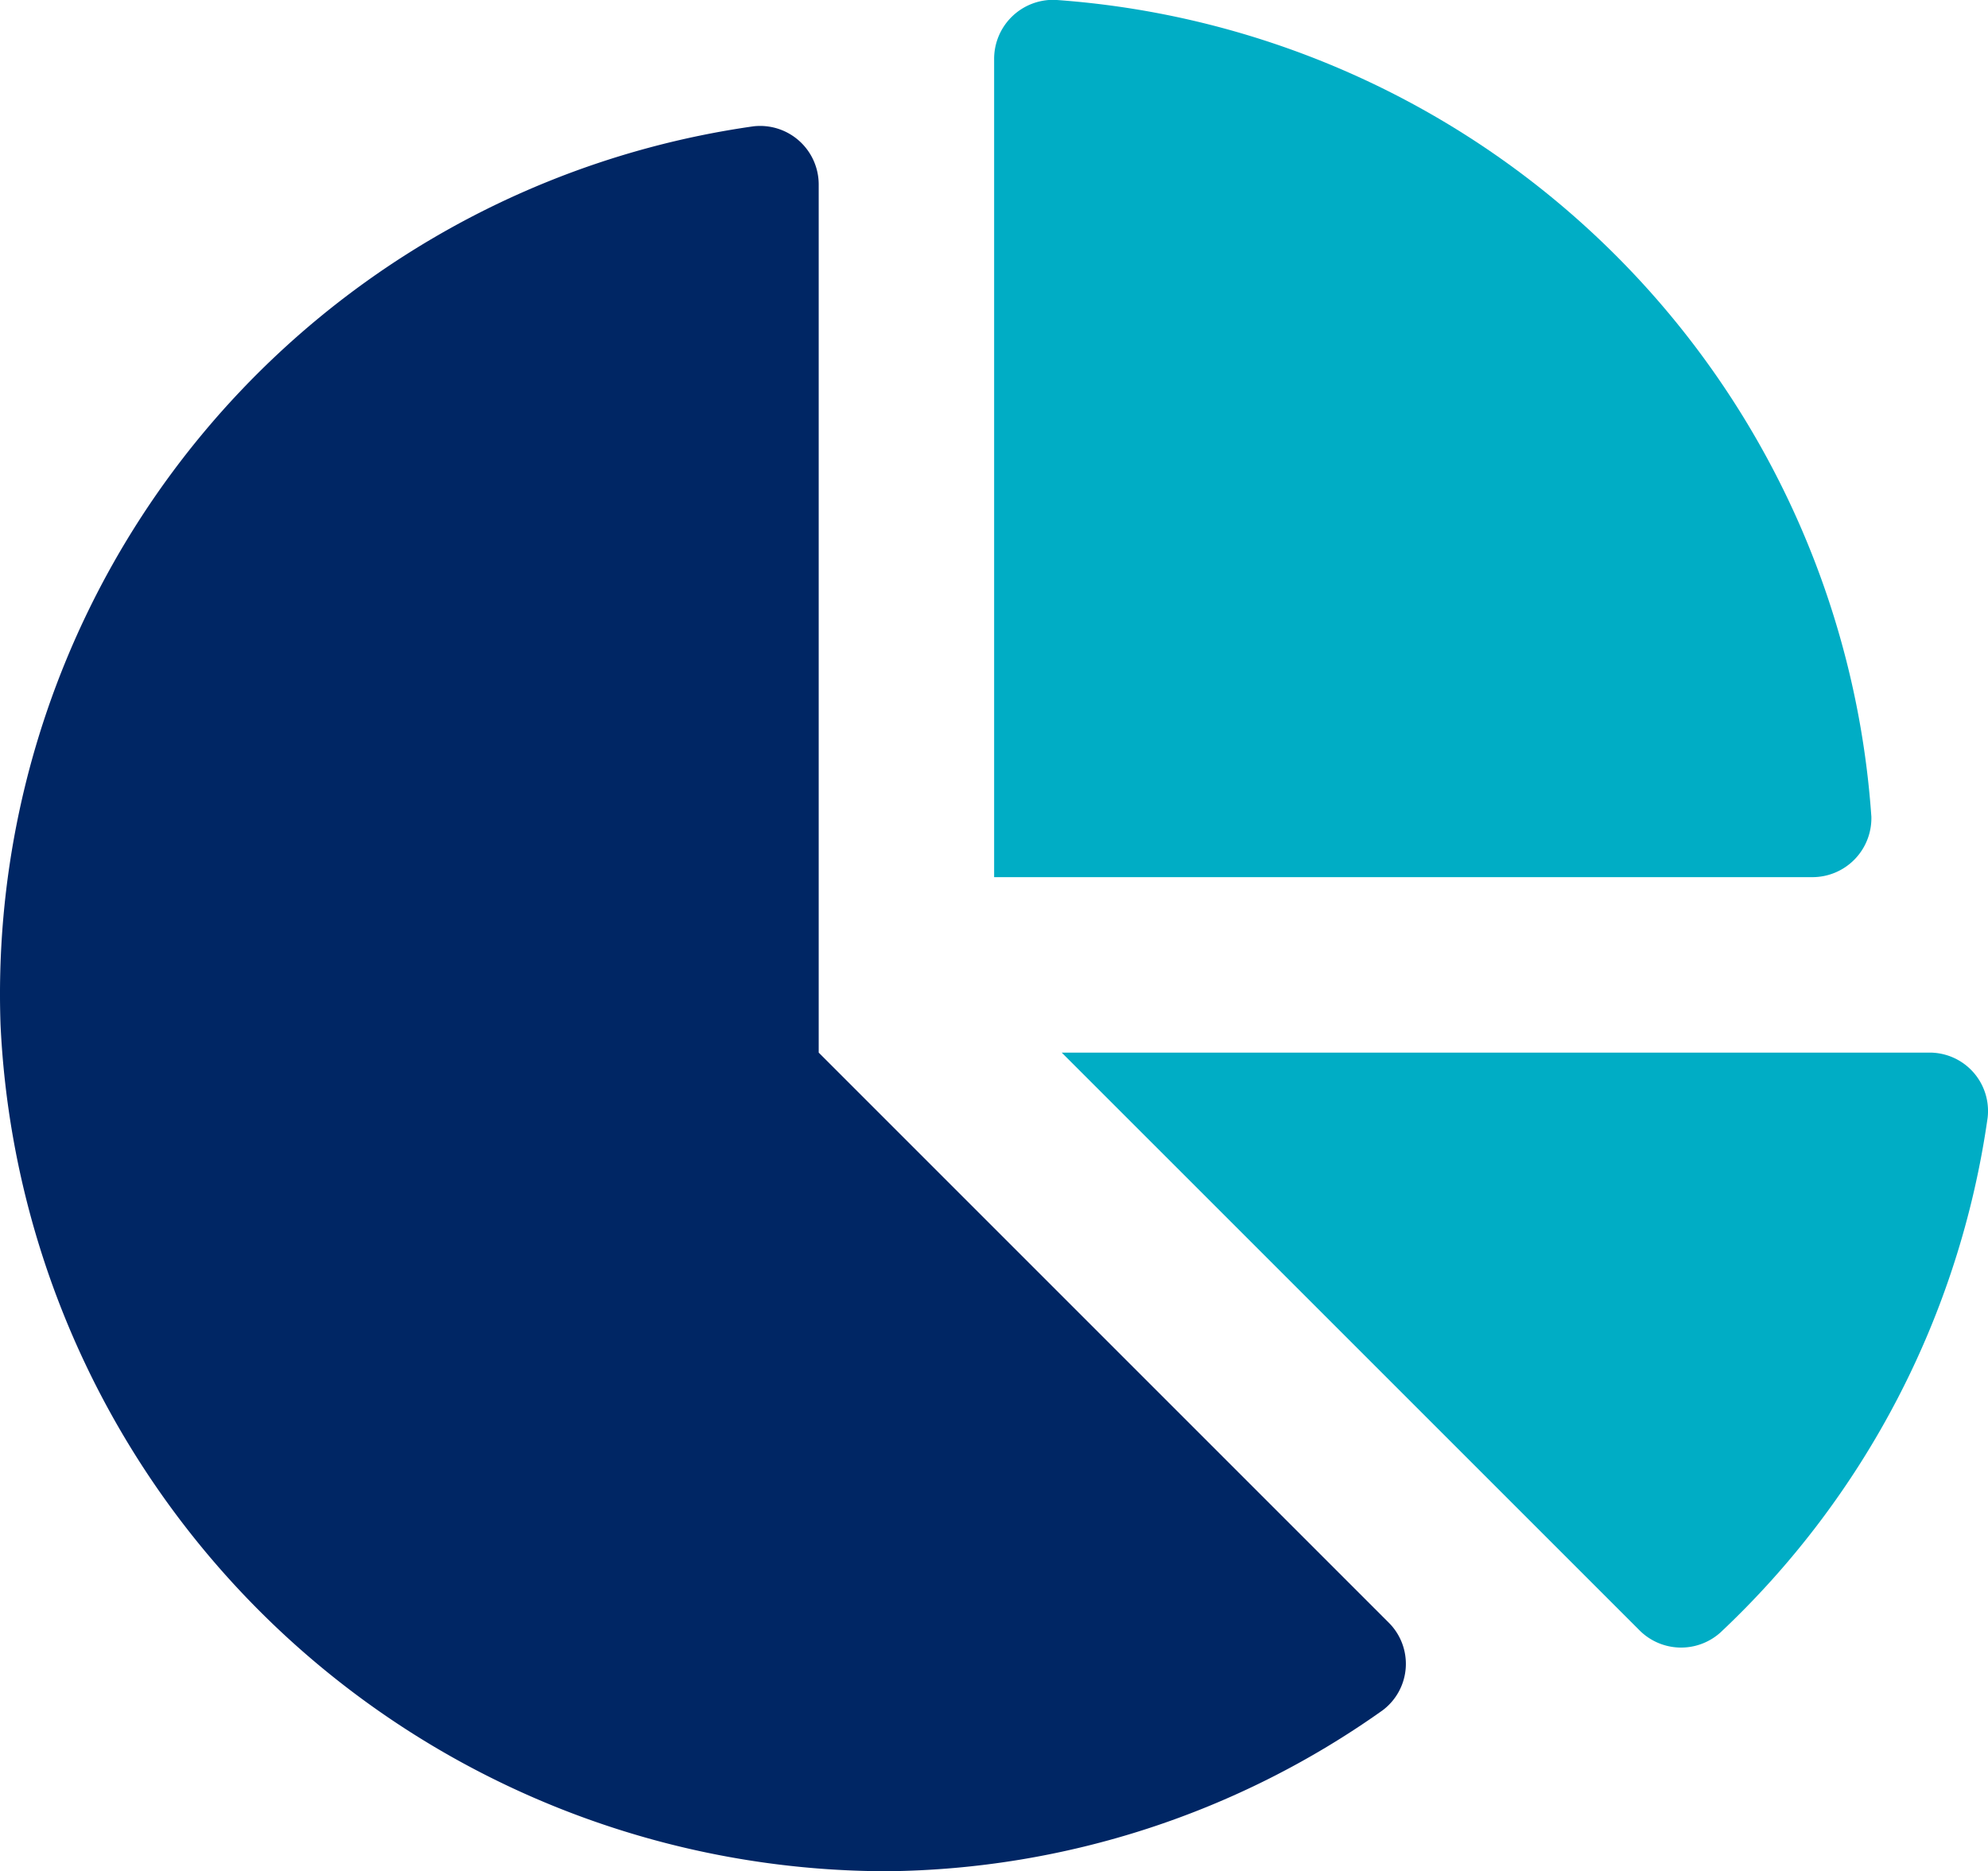
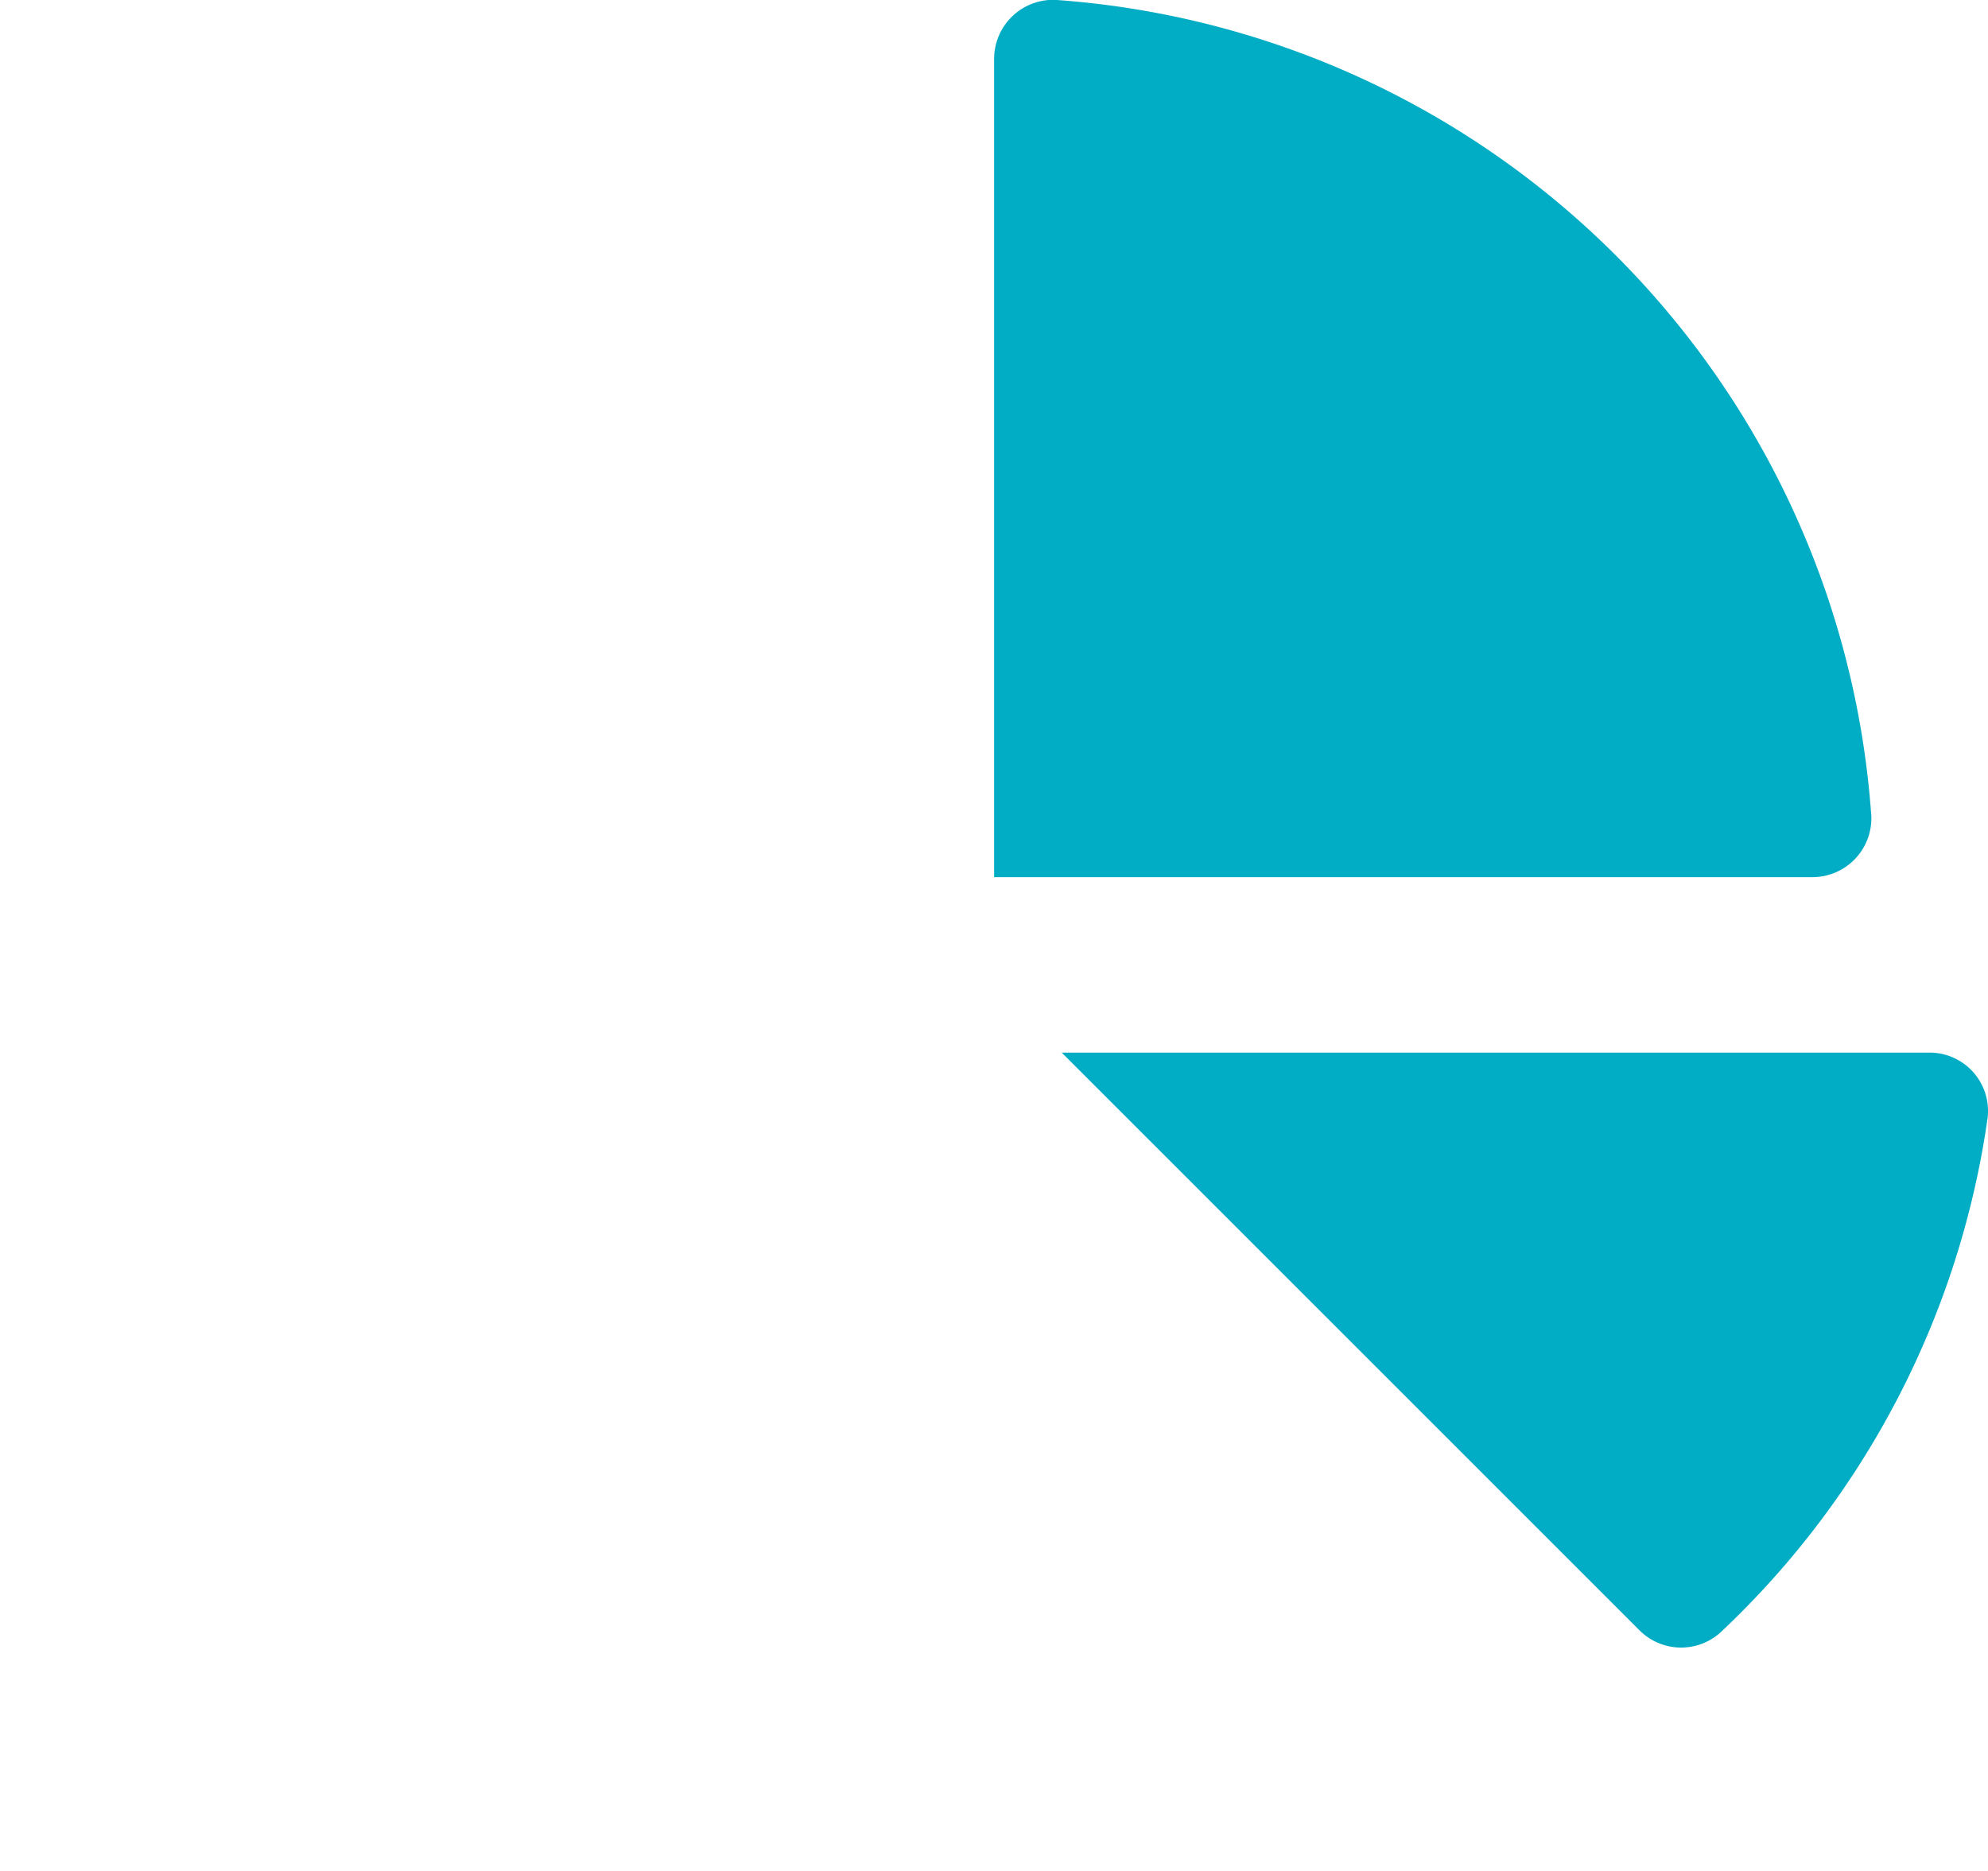
<svg xmlns="http://www.w3.org/2000/svg" width="53.115" height="50" viewBox="0 0 53.115 50">
  <g id="chart-pie-duotone" transform="translate(0.002 0.03)">
-     <path id="Path_43" data-name="Path 43" d="M37.092,74.477a1.552,1.552,0,0,1-.153,2.352,23.255,23.255,0,0,1-13.212,4.3A23.728,23.728,0,0,1,.012,58.506a23.42,23.42,0,0,1,20.118-24,1.565,1.565,0,0,1,1.742,1.568V59.256Z" transform="translate(0 -31.161)" fill="#002664" />
    <path id="Path_44" data-name="Path 44" d="M295.436,21.767a23.506,23.506,0,0,0-21.8-21.8A1.577,1.577,0,0,0,272,1.557v21.85h21.852a1.576,1.576,0,0,0,1.585-1.64Zm1.542,6.328H273.806l15.43,15.429a1.571,1.571,0,0,0,2.167.067,23.387,23.387,0,0,0,7.141-13.755,1.56,1.56,0,0,0-1.565-1.741Z" transform="translate(-245.441)" fill="#00adc5" />
  </g>
</svg>